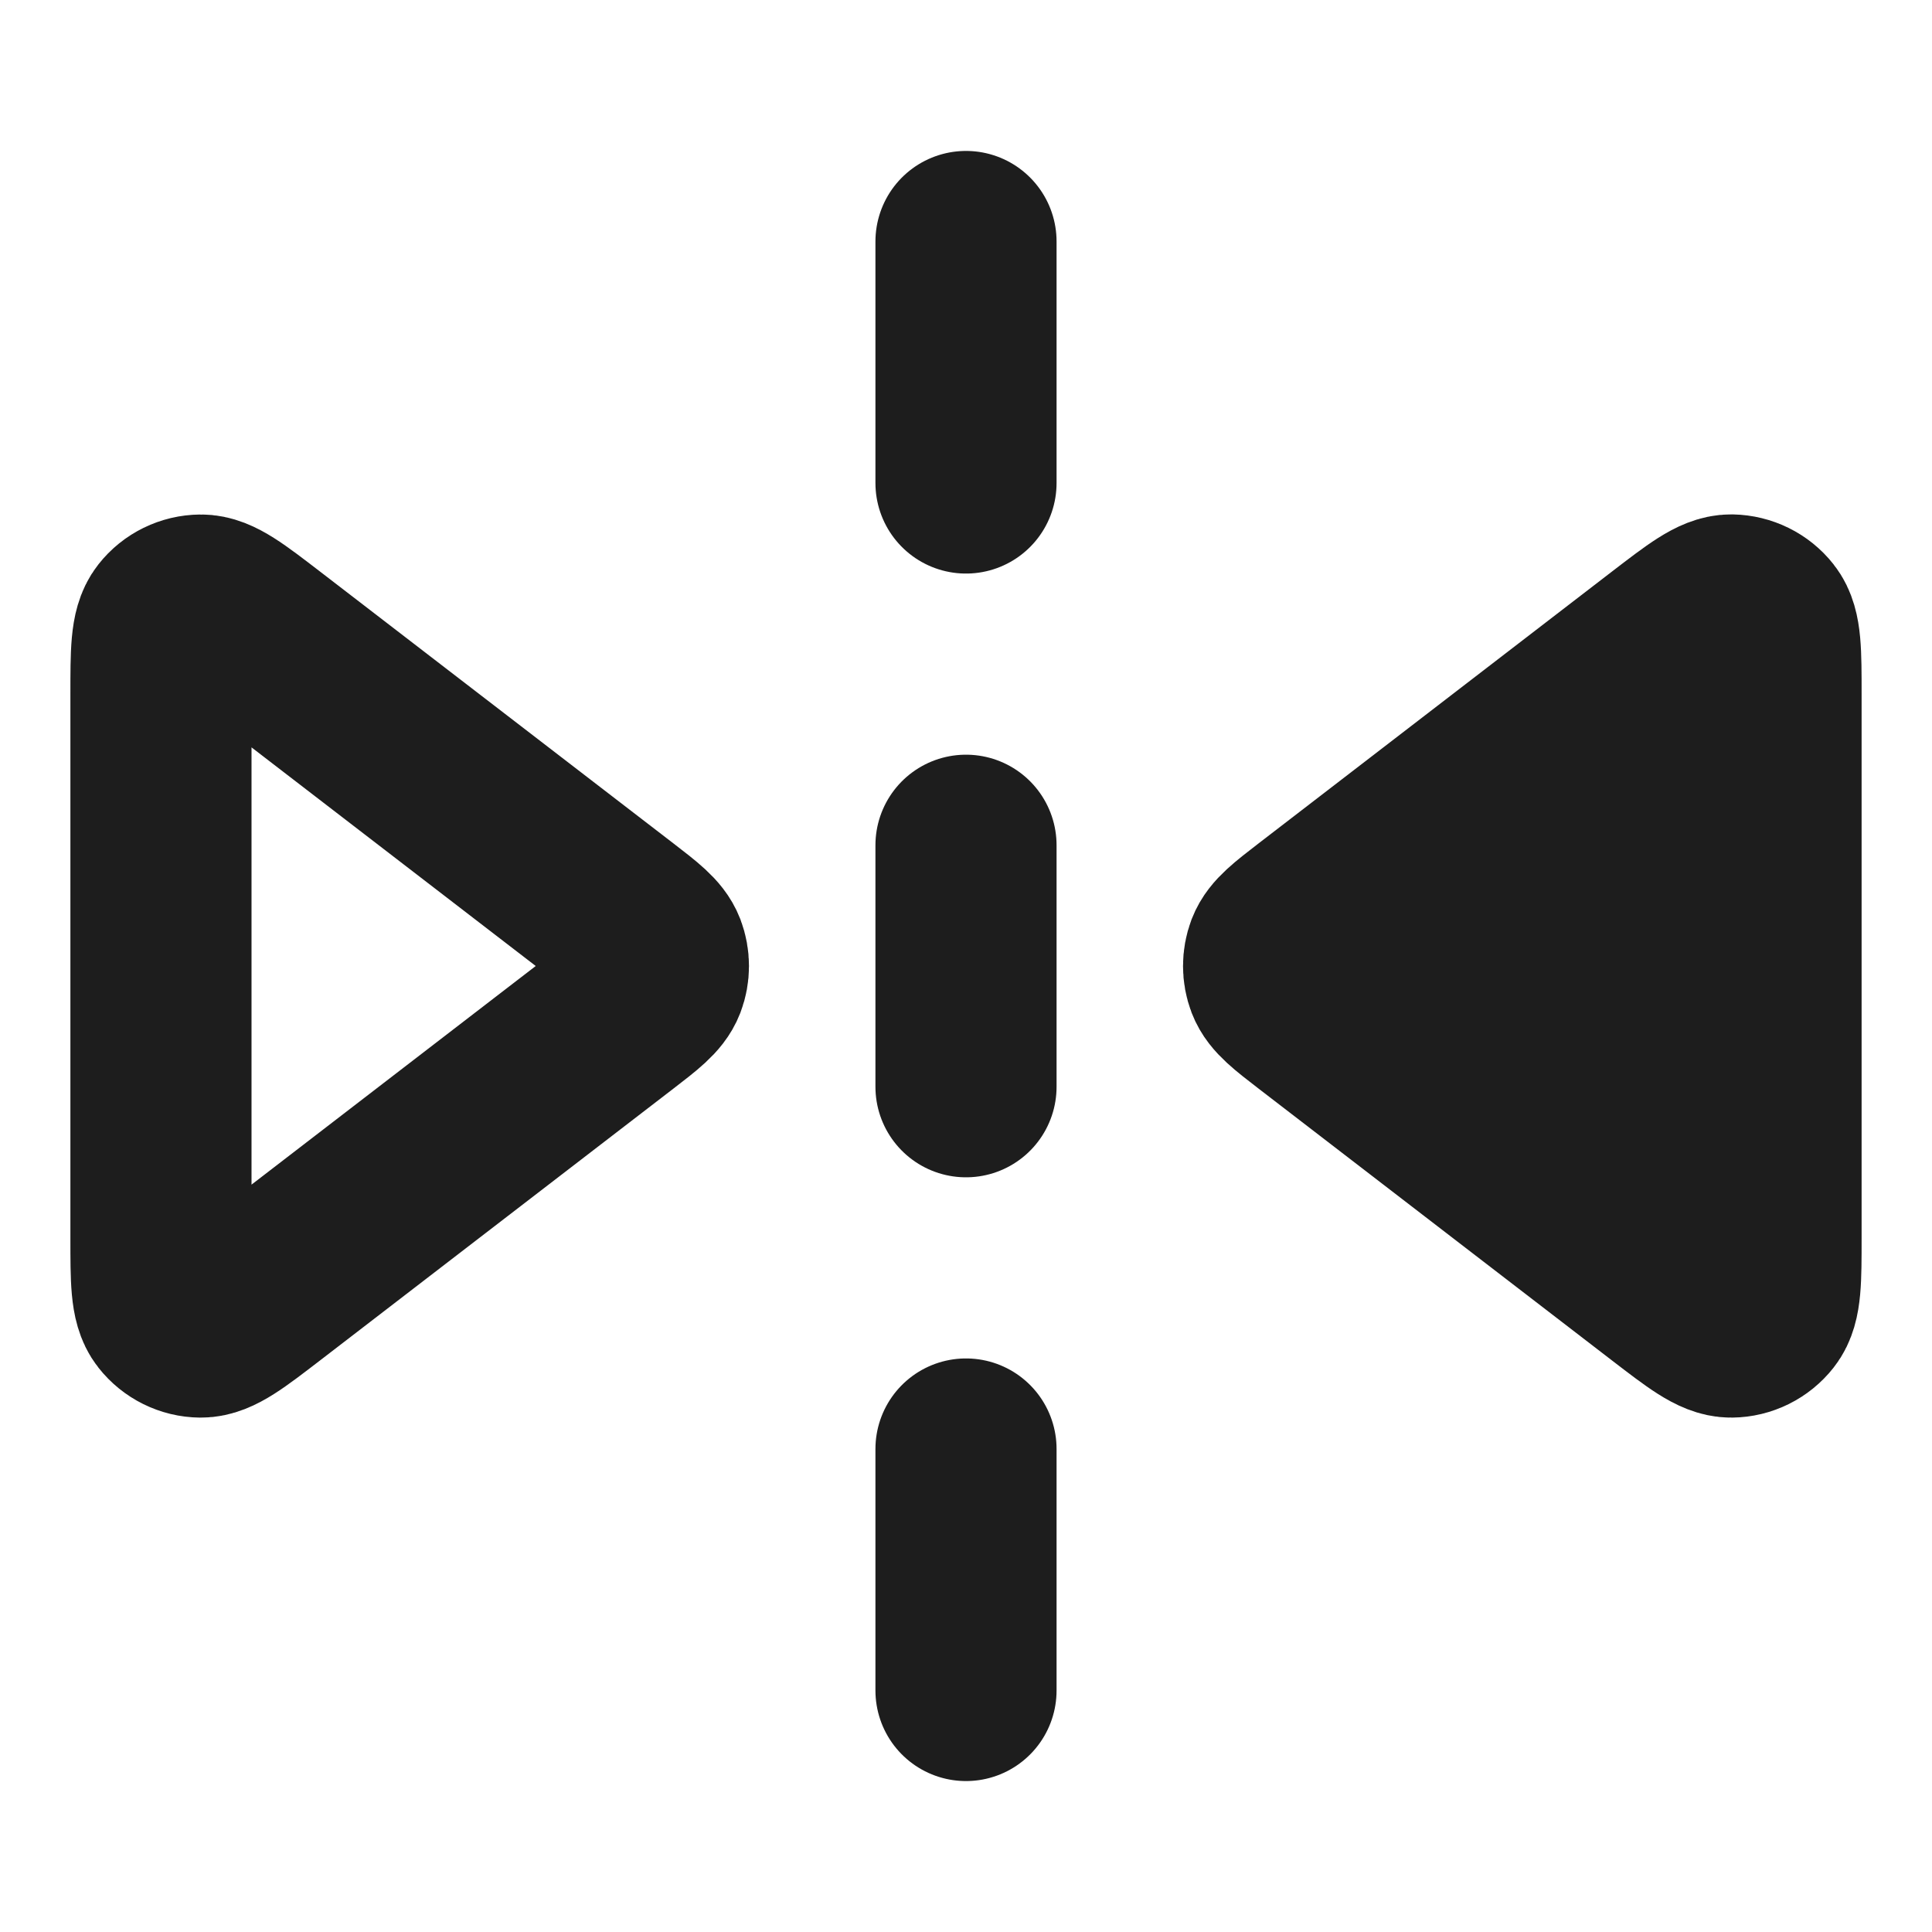
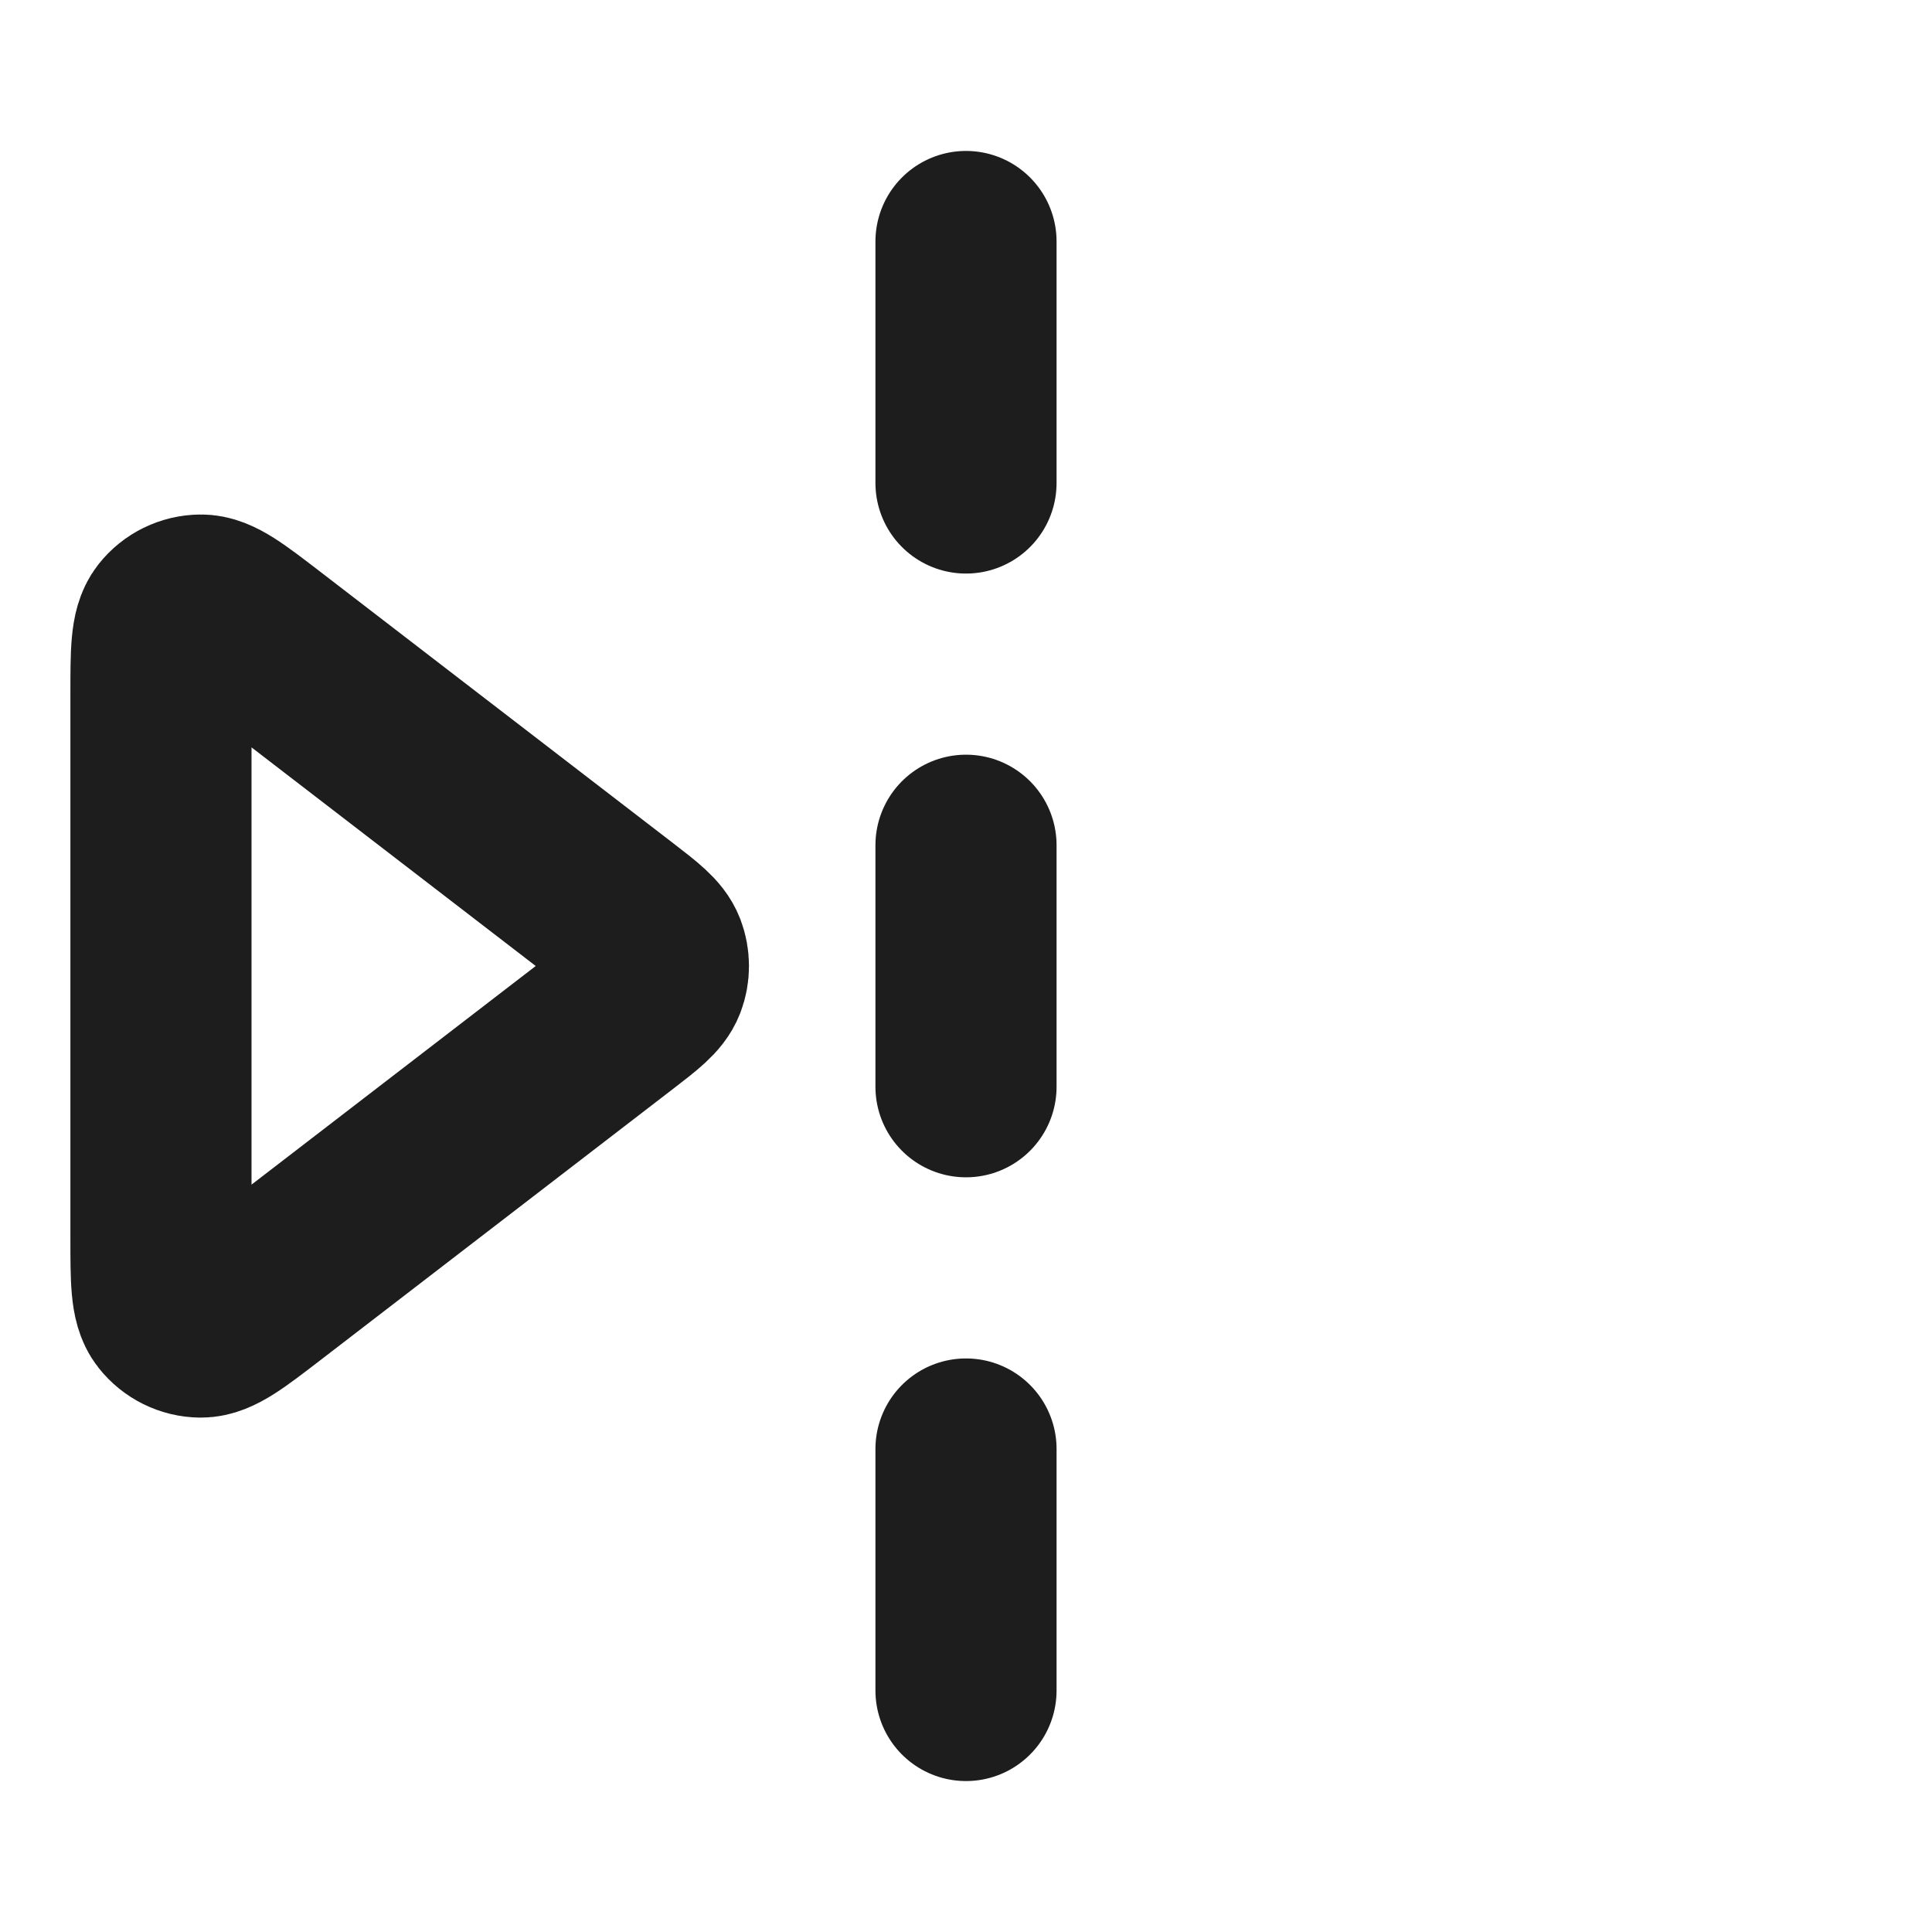
<svg xmlns="http://www.w3.org/2000/svg" fill="none" viewBox="0 0 16 16" height="16" width="16">
  <path stroke-linejoin="round" stroke-linecap="round" stroke-width="1.5" stroke="#1D1D1D" d="M8 2L8 4M8 7L8 9M8 12L8 14M2.192 5.327L5.117 7.577C5.304 7.721 5.397 7.793 5.431 7.881C5.46 7.958 5.46 8.043 5.431 8.119C5.397 8.207 5.304 8.279 5.117 8.423L2.192 10.673C1.916 10.885 1.778 10.991 1.662 10.99C1.562 10.989 1.467 10.942 1.405 10.863C1.333 10.772 1.333 10.598 1.333 10.25L1.333 5.75C1.333 5.402 1.333 5.228 1.405 5.137C1.467 5.058 1.562 5.012 1.662 5.011C1.778 5.009 1.916 5.115 2.192 5.327Z" />
-   <path stroke-linejoin="round" stroke-linecap="round" stroke-width="1.5" stroke="#1D1D1D" fill="#1D1D1D" d="M14.667 10.25C14.667 10.598 14.667 10.772 14.595 10.863C14.533 10.942 14.438 10.989 14.338 10.99C14.222 10.991 14.084 10.885 13.808 10.673L10.883 8.423C10.696 8.279 10.603 8.207 10.569 8.119C10.54 8.043 10.54 7.958 10.569 7.881C10.603 7.793 10.696 7.721 10.883 7.577L13.808 5.327C14.084 5.115 14.222 5.009 14.338 5.01C14.438 5.012 14.533 5.058 14.595 5.137C14.667 5.228 14.667 5.402 14.667 5.75L14.667 10.25Z" />
</svg>